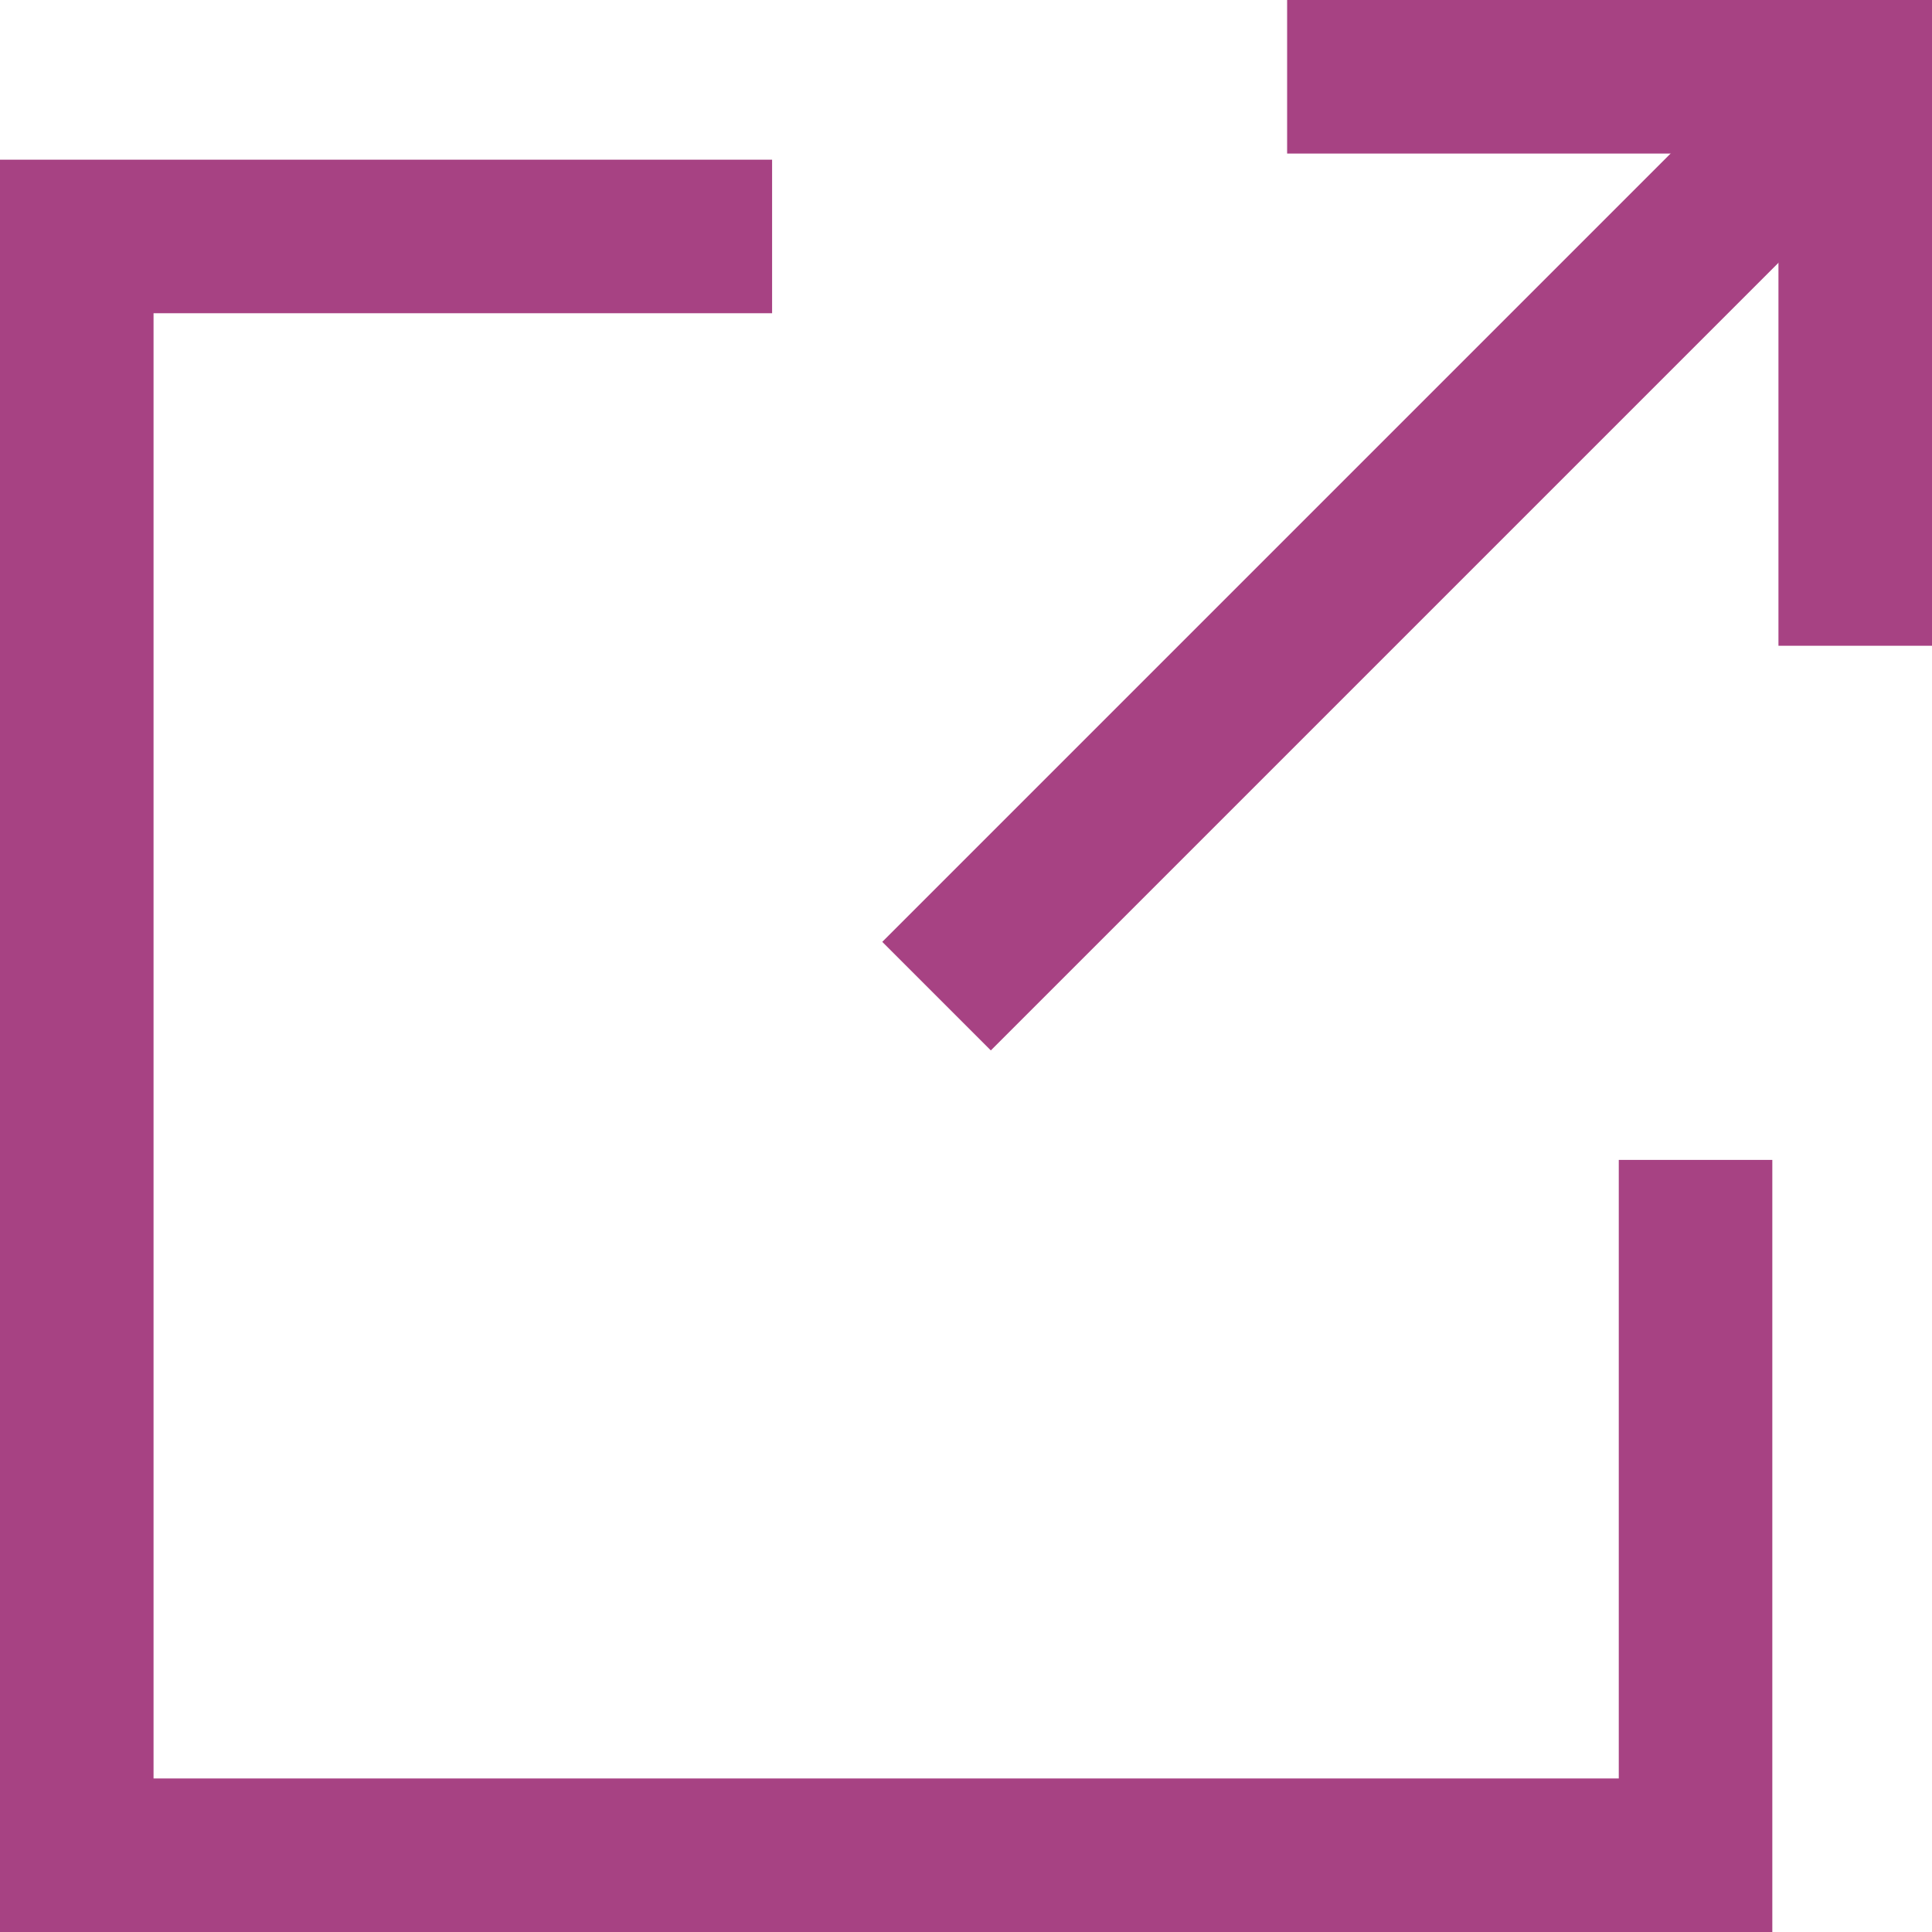
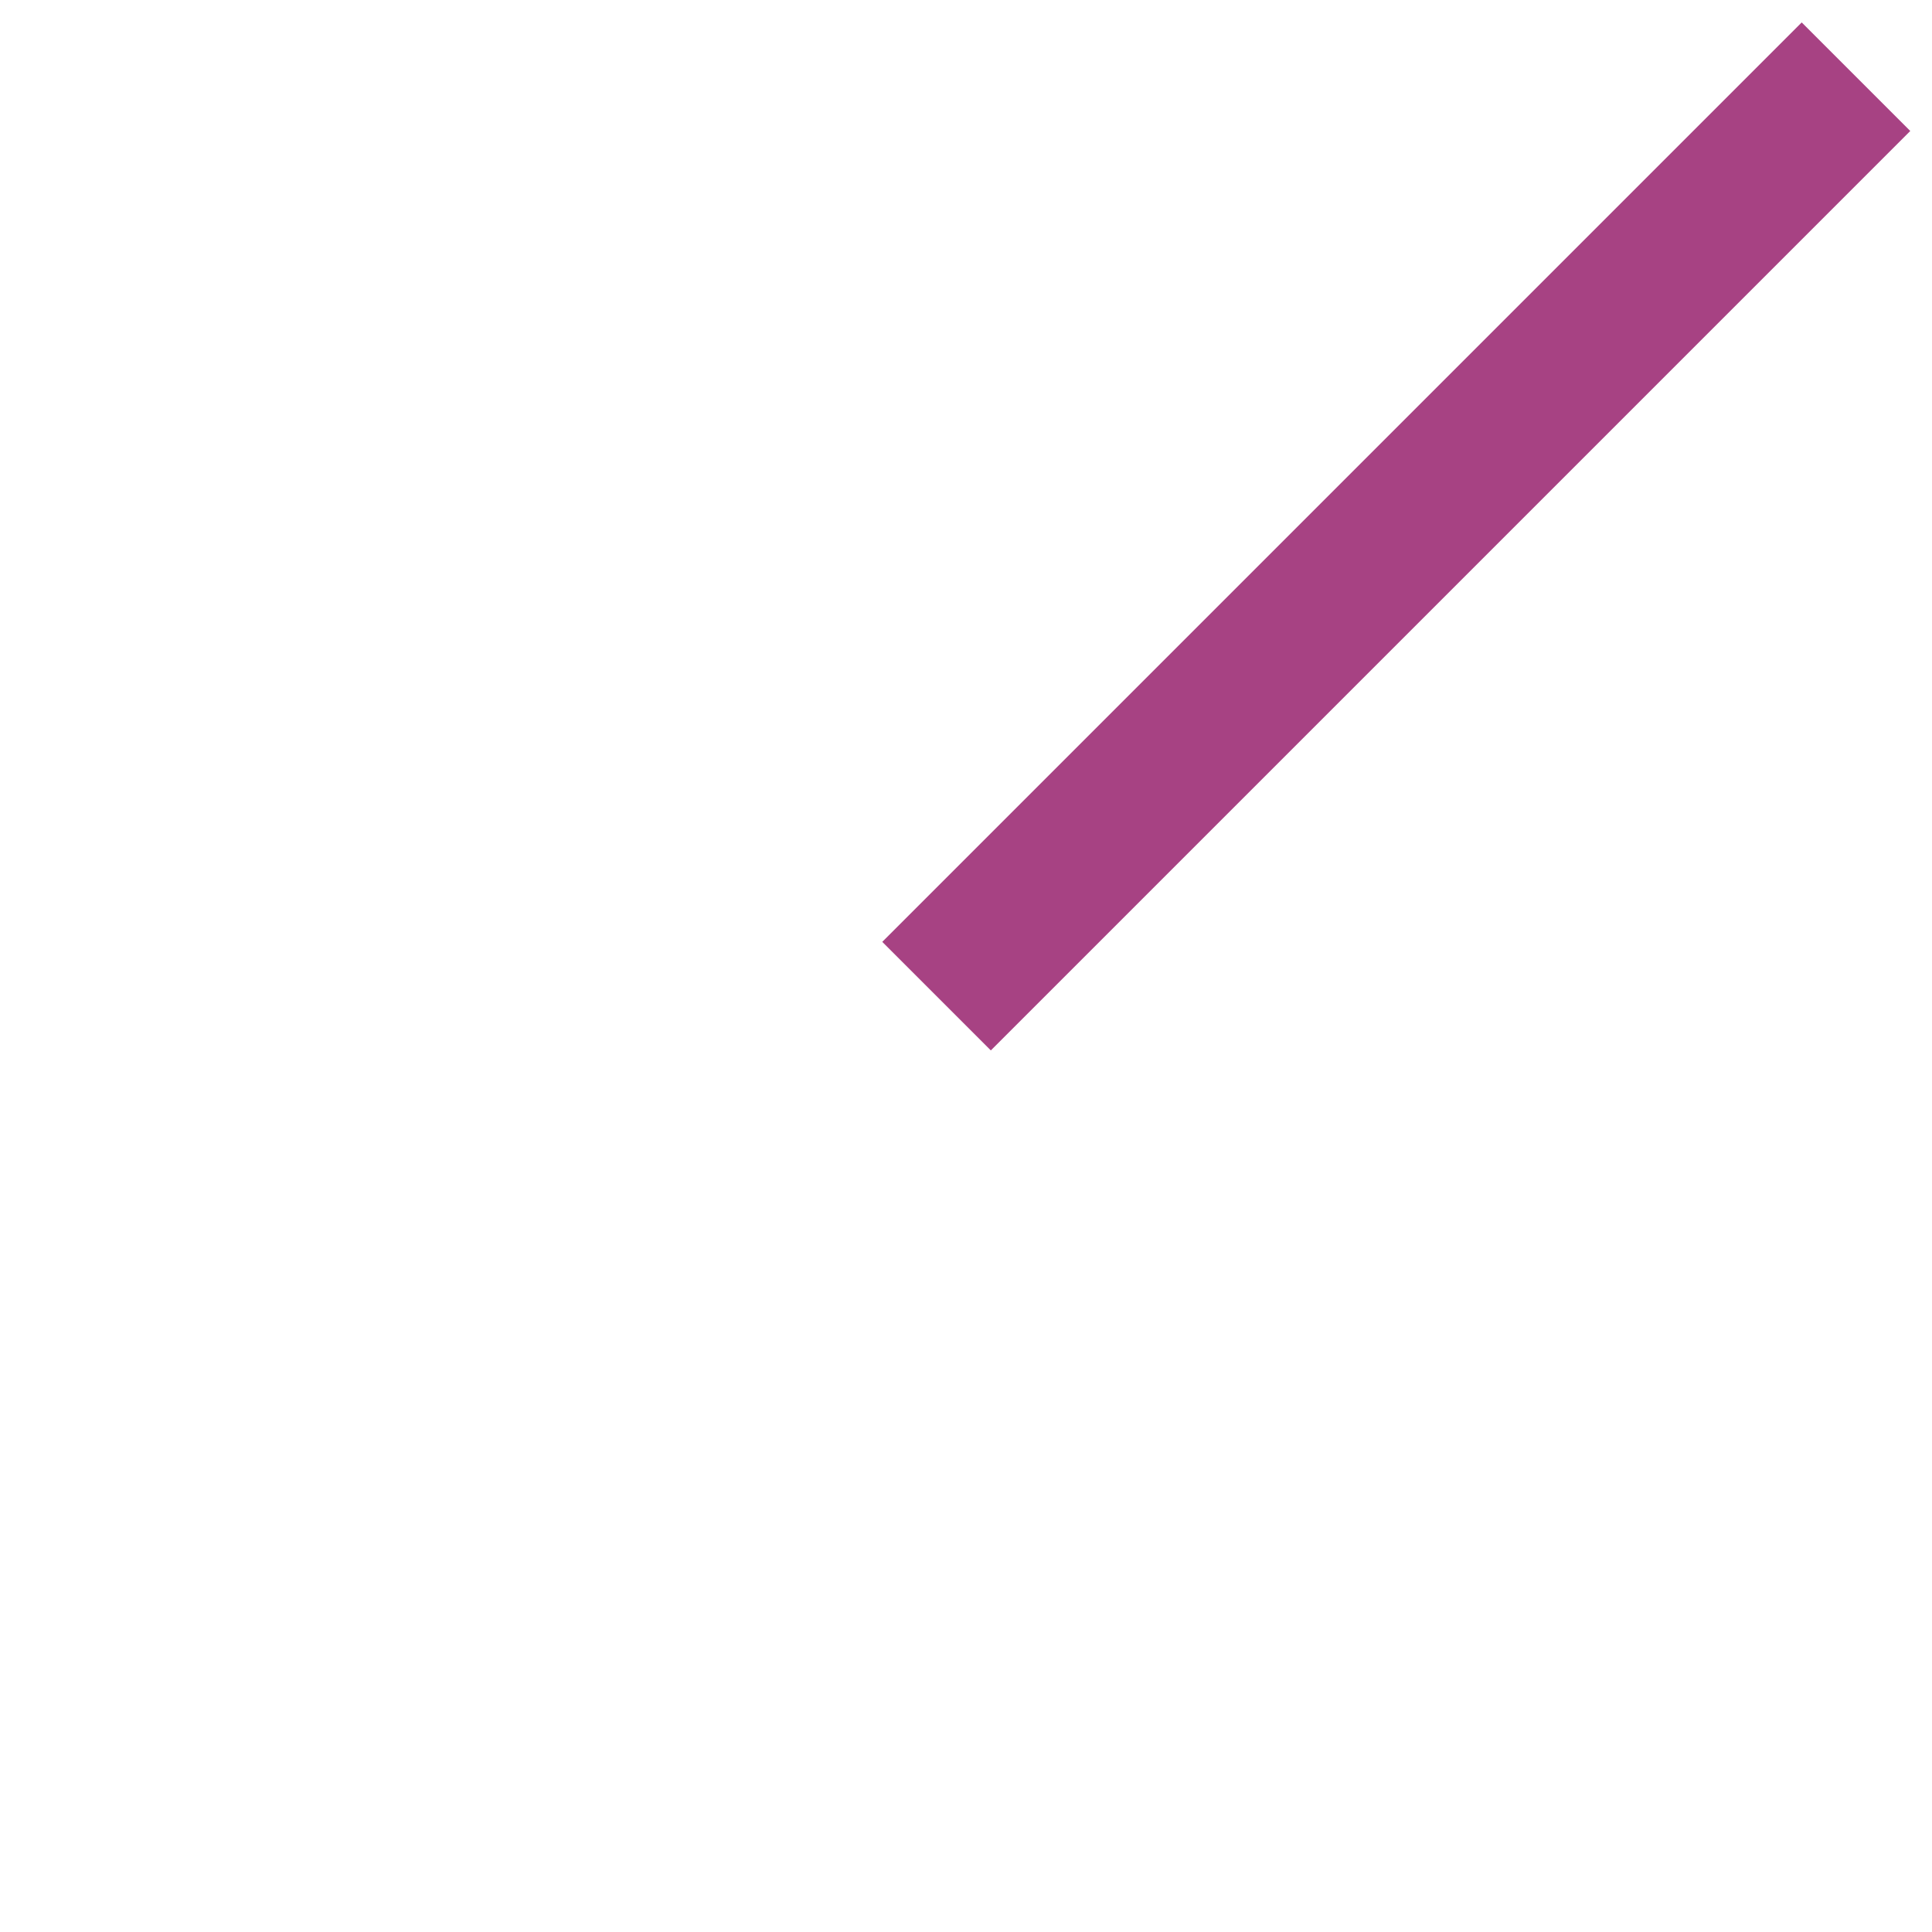
<svg xmlns="http://www.w3.org/2000/svg" id="_レイヤー_2" data-name="レイヤー 2" viewBox="0 0 22.02 22.02">
  <defs>
    <style>
      .cls-1 {
        fill: #a74283;
        stroke-width: 0px;
      }
    </style>
  </defs>
  <g id="_ボタン" data-name="ボタン">
    <g>
-       <polygon class="cls-1" points="20.2 22.02 0 22.02 0 1.82 8.8 1.82 8.8 3.57 1.75 3.57 1.75 20.27 18.45 20.27 18.45 13.22 20.2 13.22 20.2 22.02" />
      <rect class="cls-1" x="8.5" y="5.24" width="14.82" height="1.75" transform="translate(.34 13.04) rotate(-45)" />
-       <polygon class="cls-1" points="22.02 7.36 20.27 7.36 20.27 1.75 14.67 1.75 14.67 0 22.02 0 22.02 7.36" />
    </g>
  </g>
</svg>